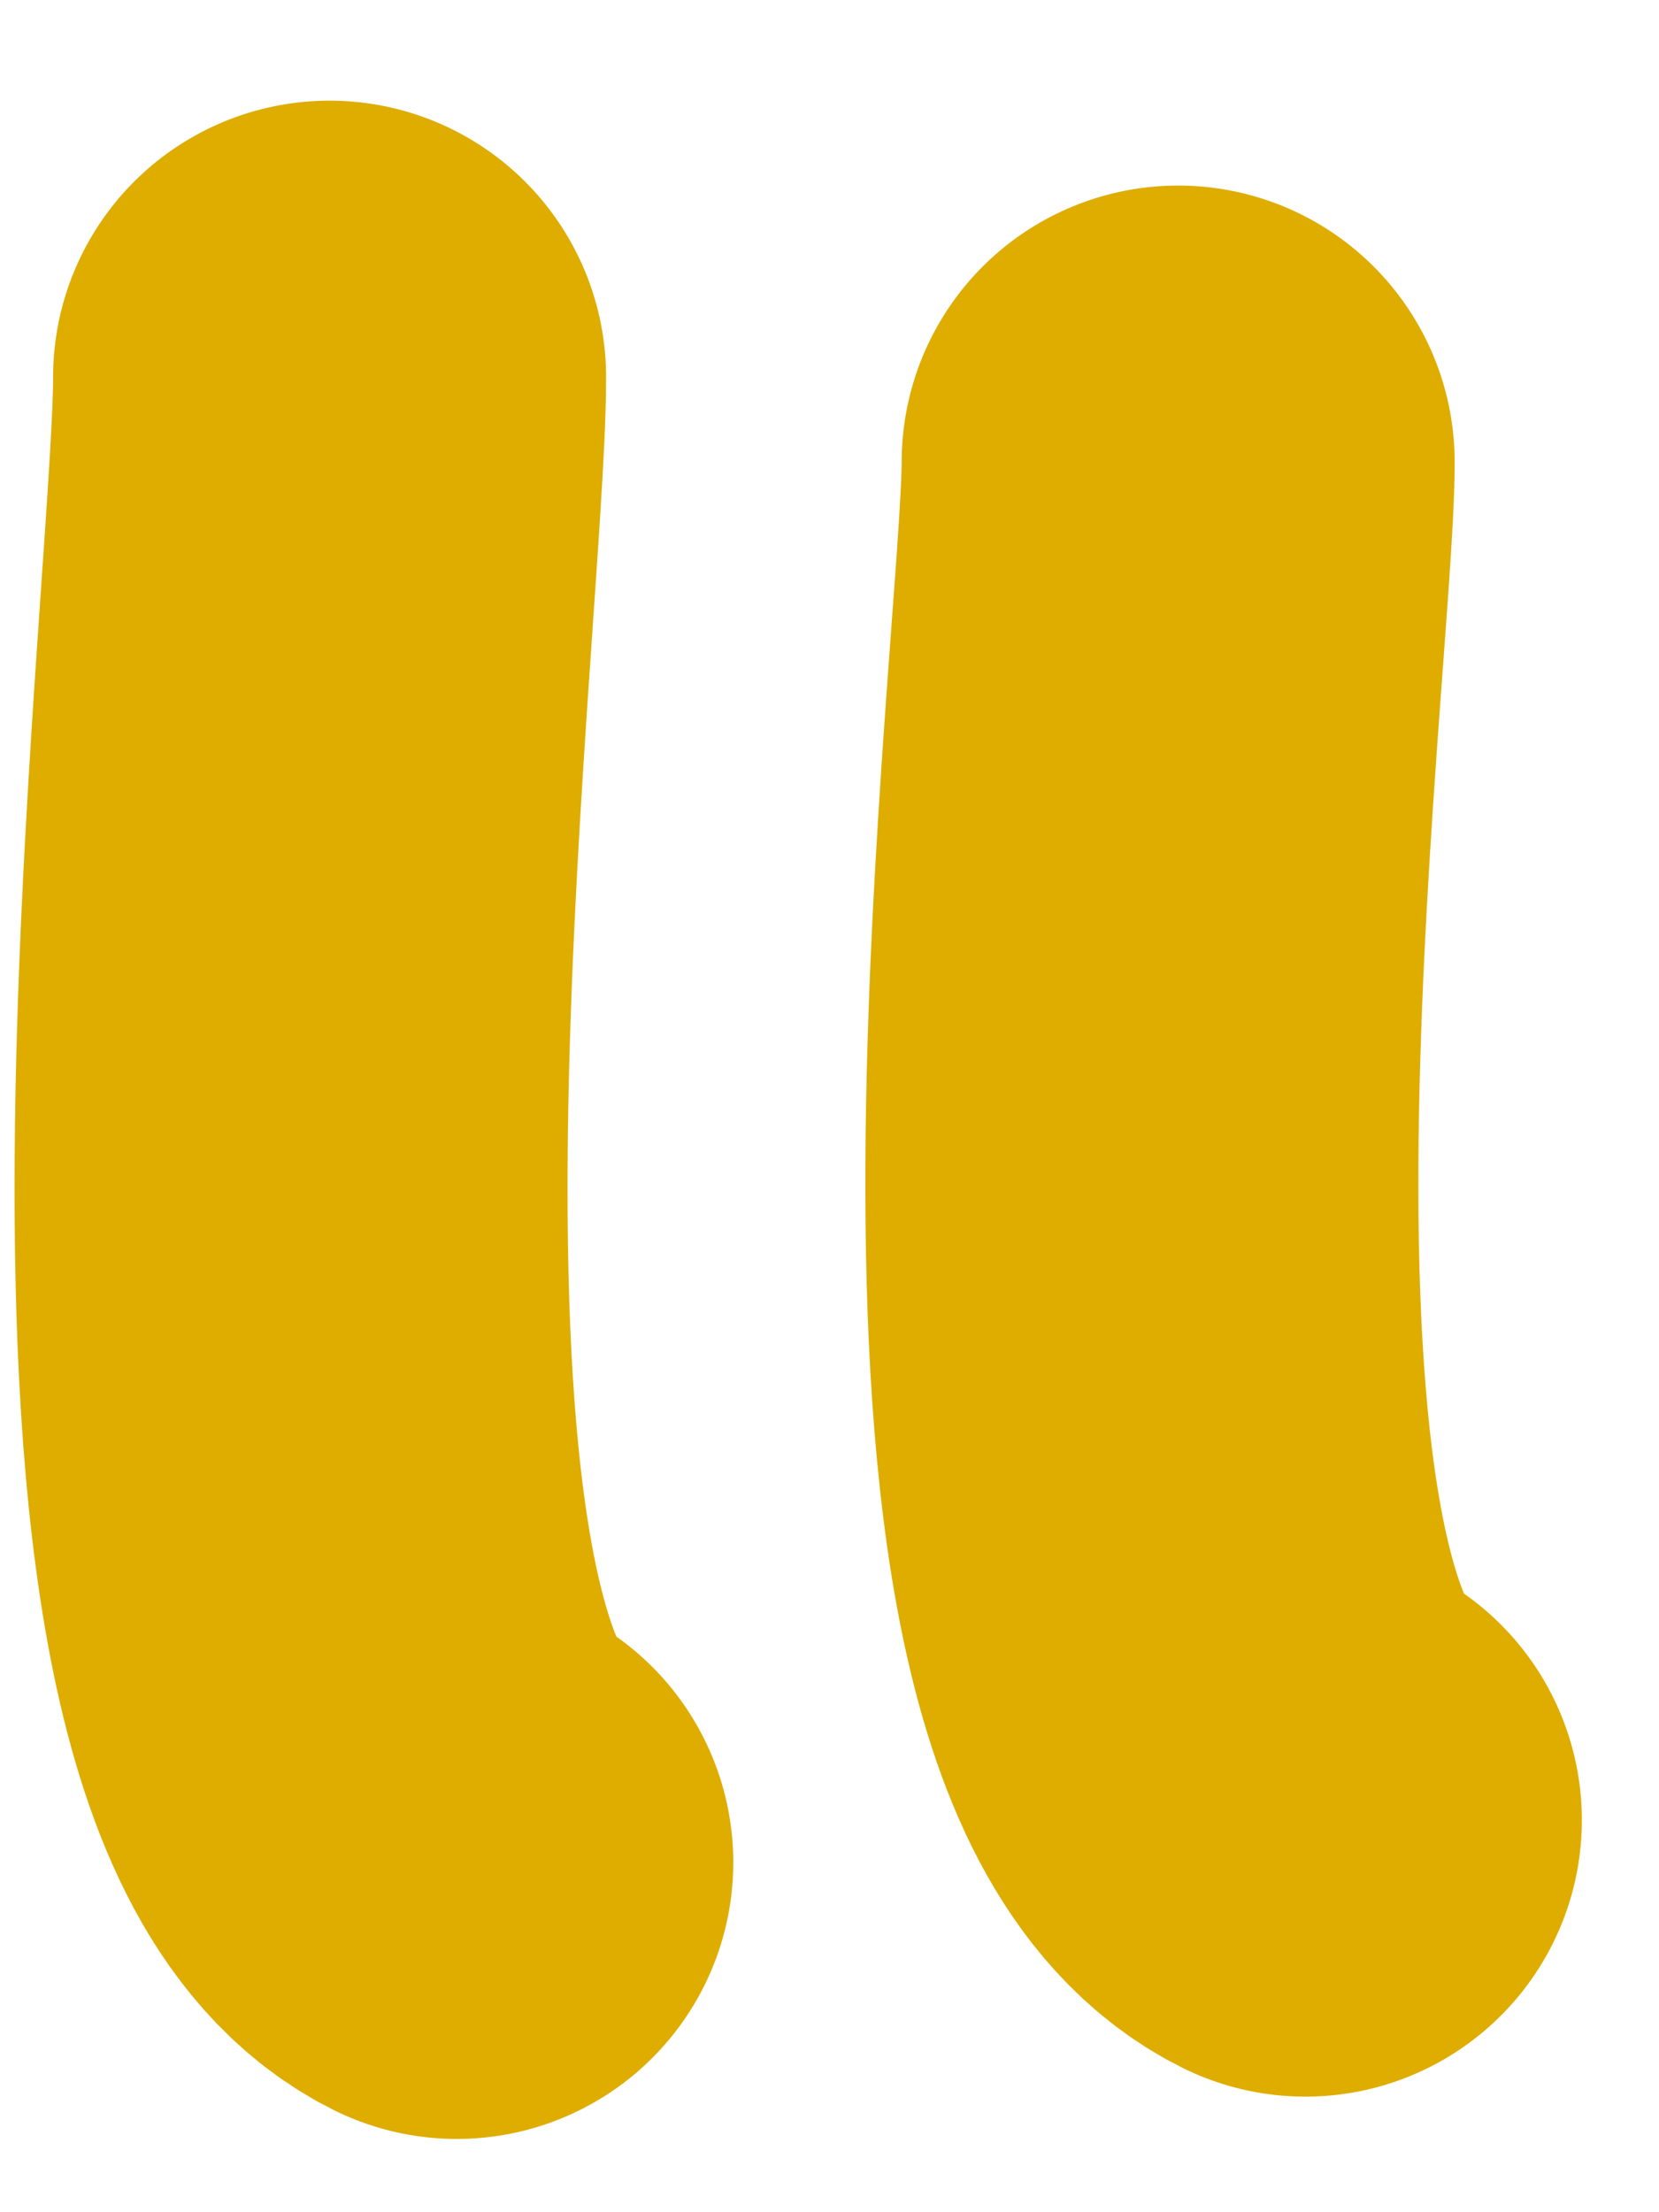
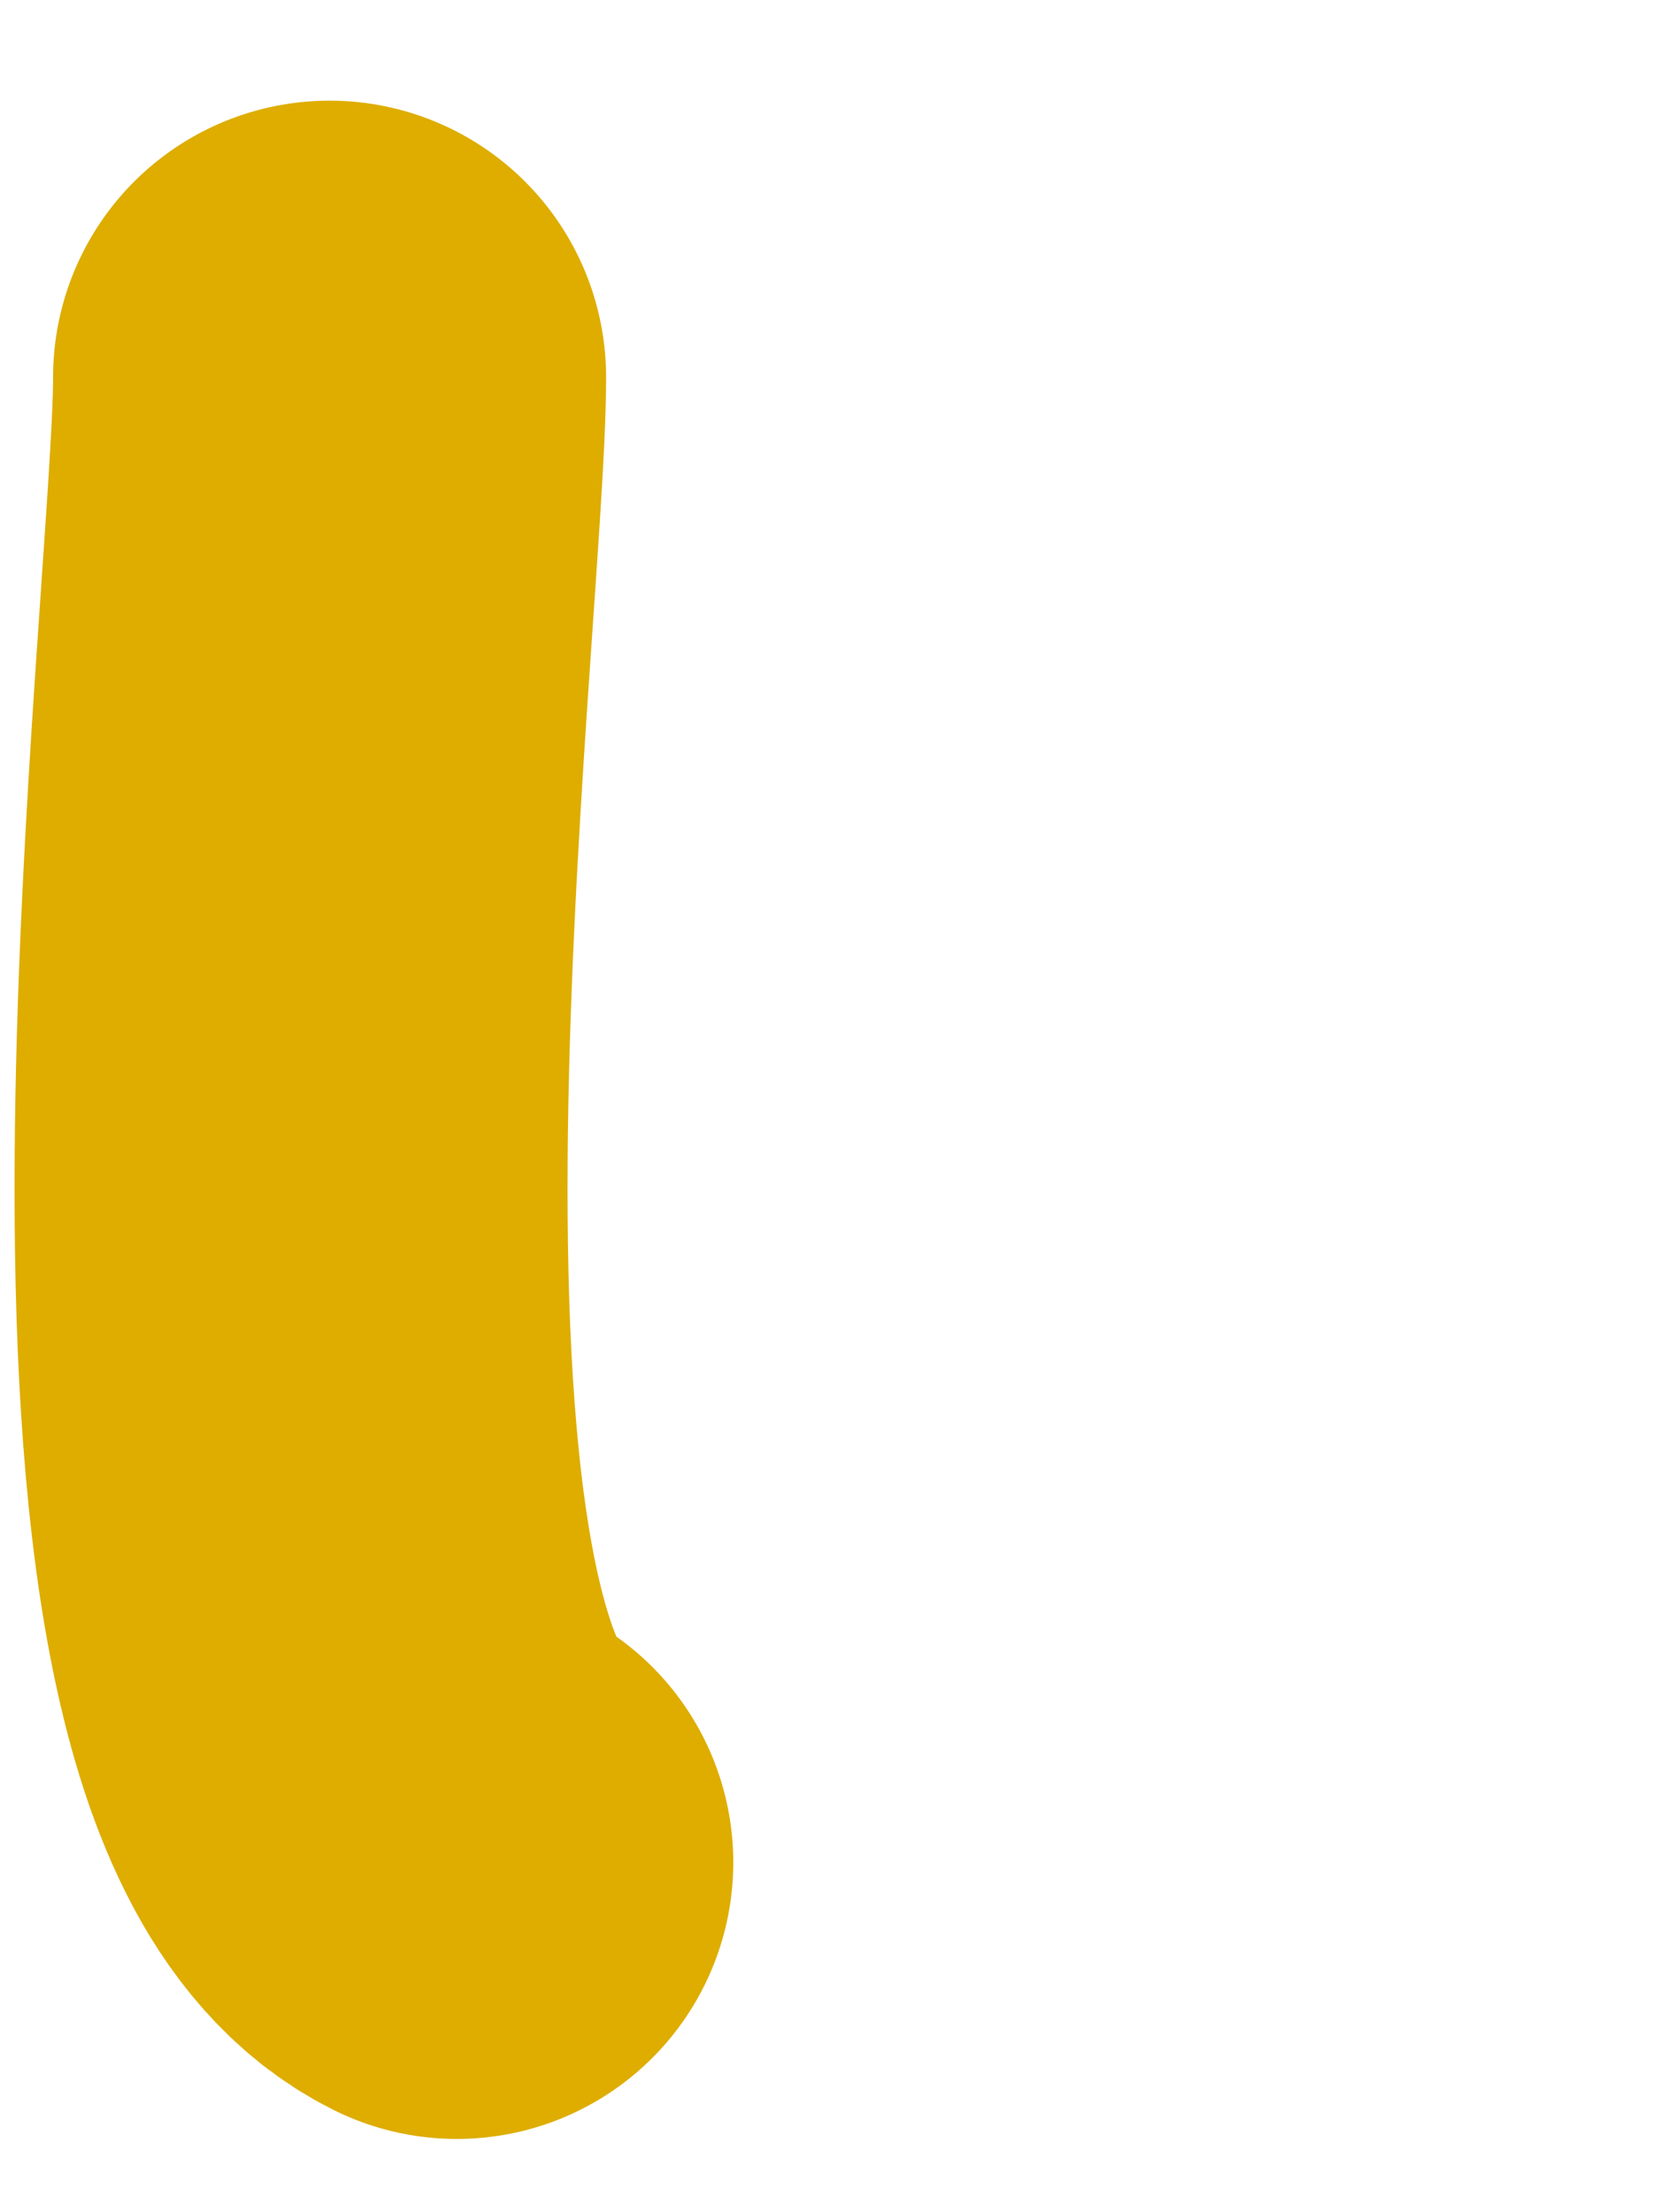
<svg xmlns="http://www.w3.org/2000/svg" width="6" height="8" viewBox="0 0 6 8" fill="none">
  <path d="M1.192 1.364C1.192 2.225 0.668 6.243 1.652 6.735" stroke="#DEAD00" stroke-width="2" stroke-linecap="round" />
-   <path d="M4.261 1.671C4.261 2.372 3.758 6.1 4.721 6.582" stroke="#DEAD00" stroke-width="2" stroke-linecap="round" />
</svg>